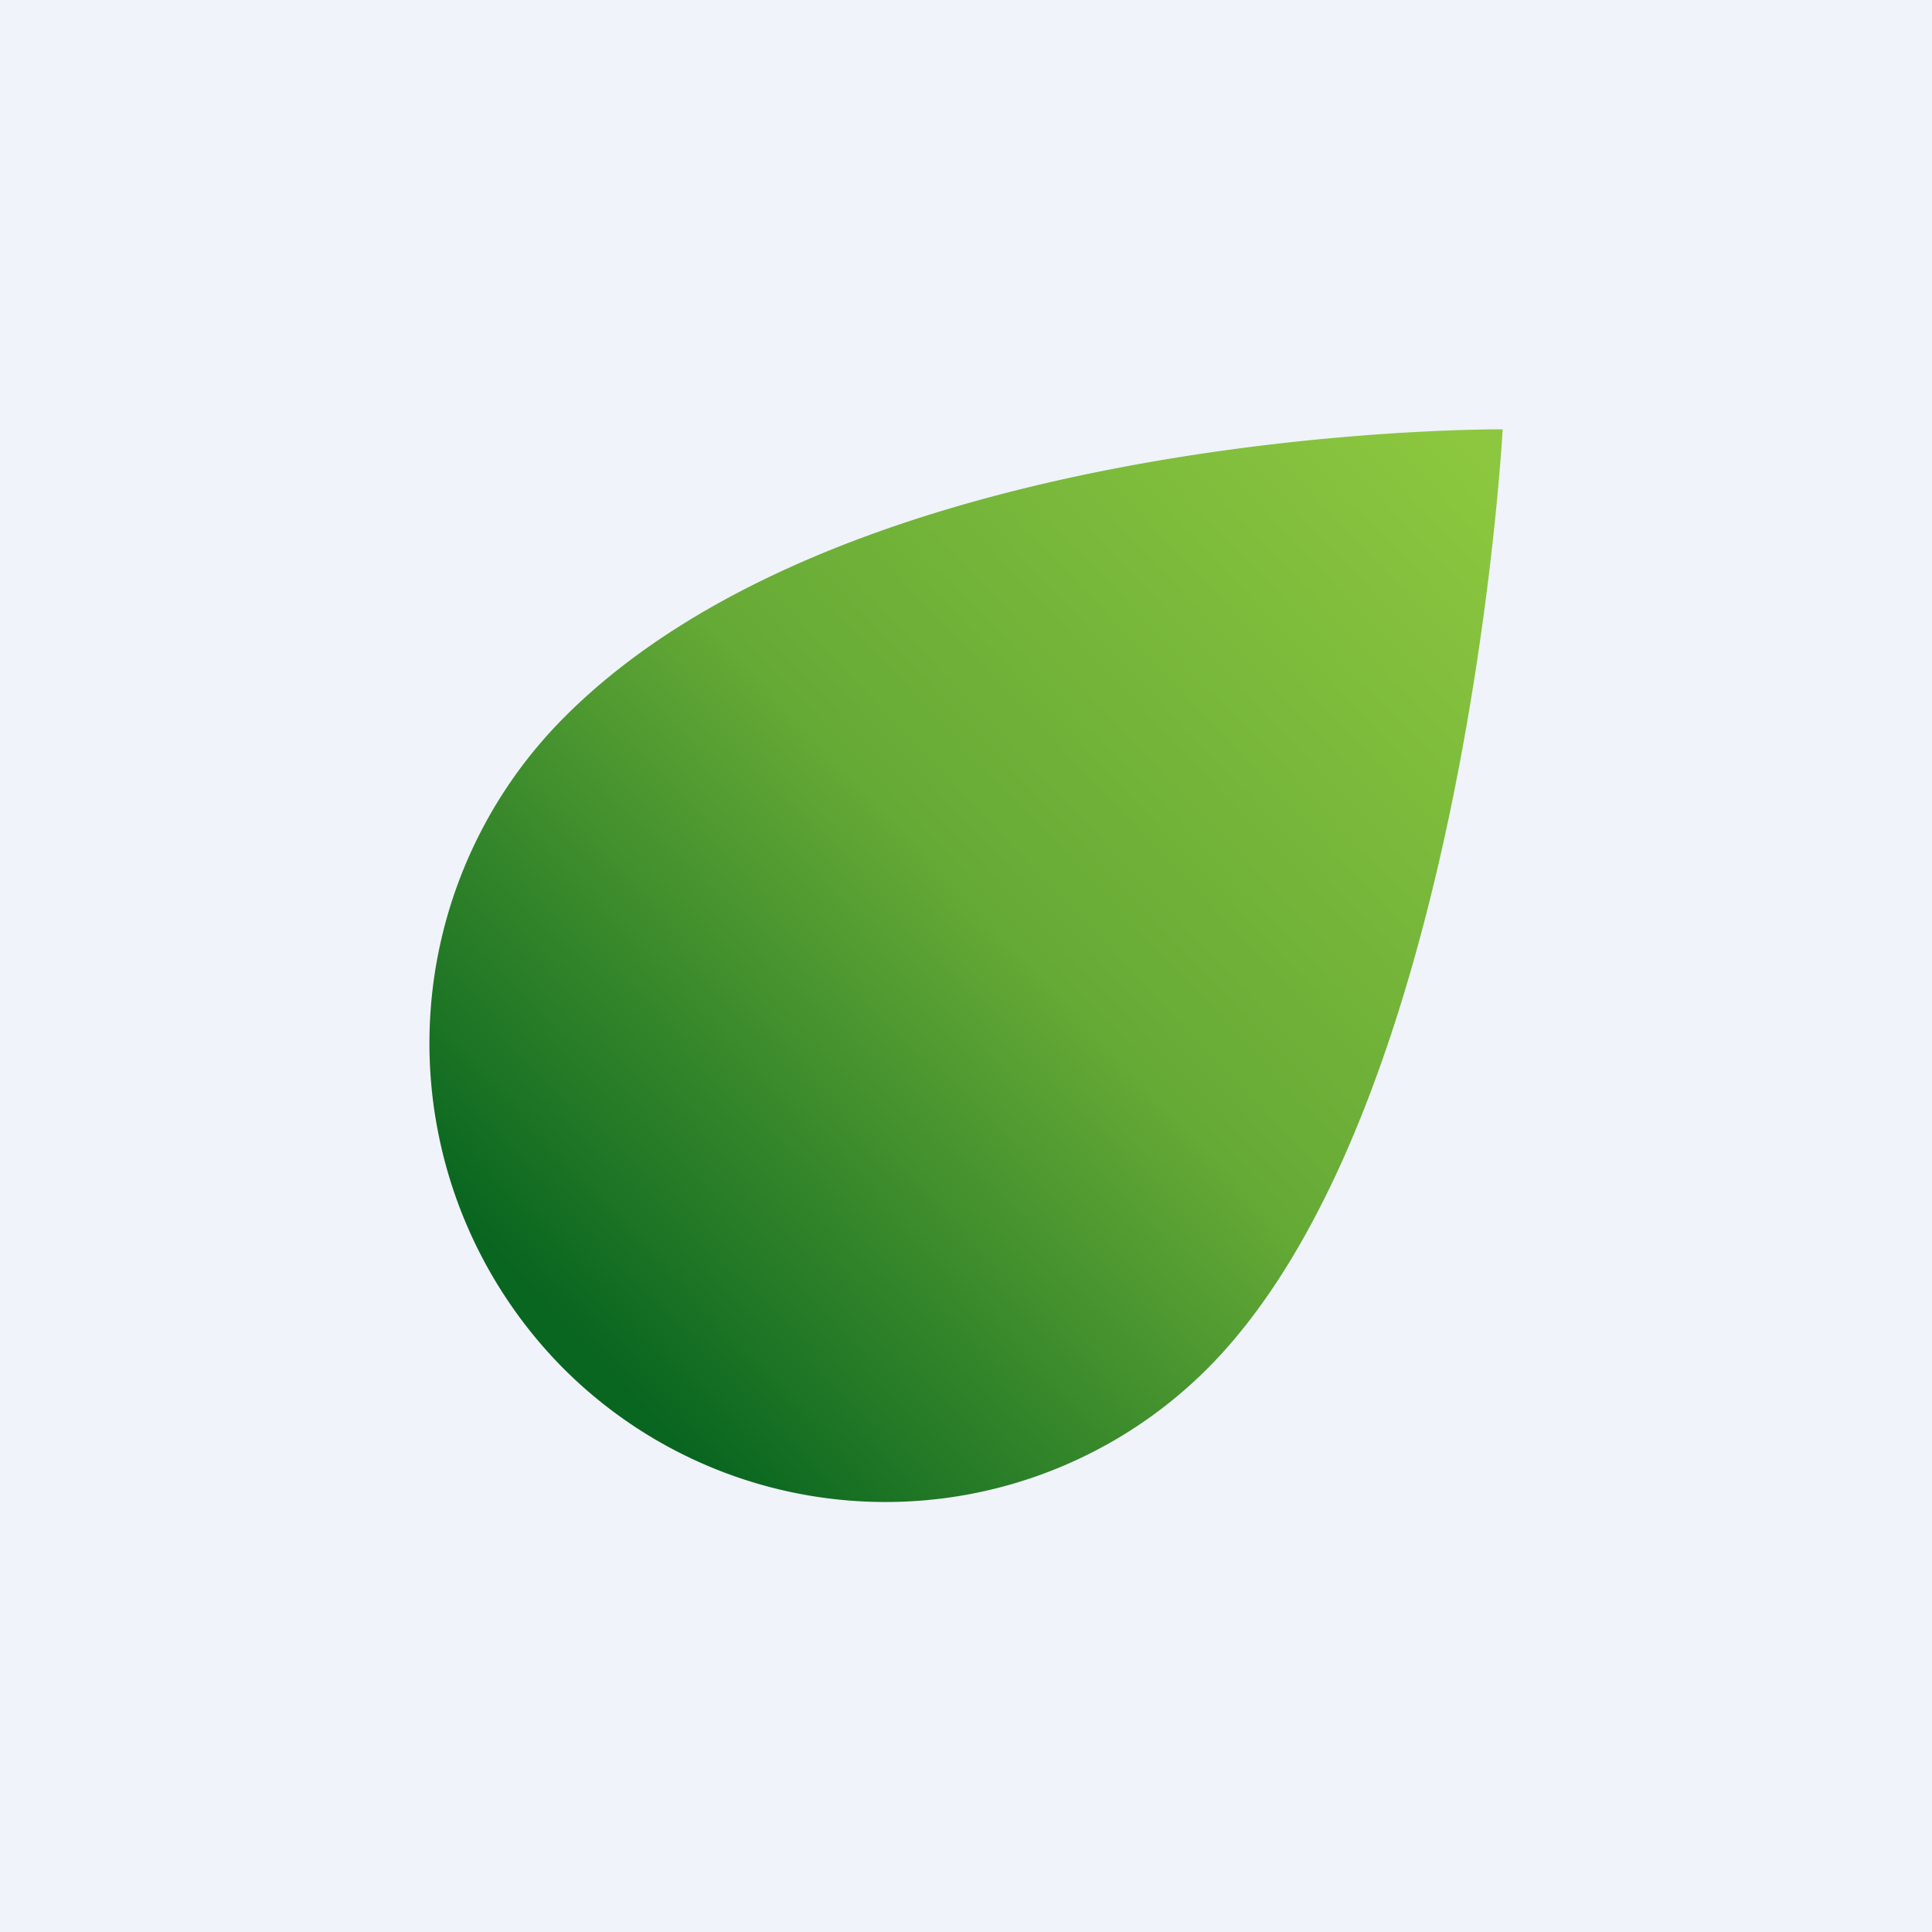
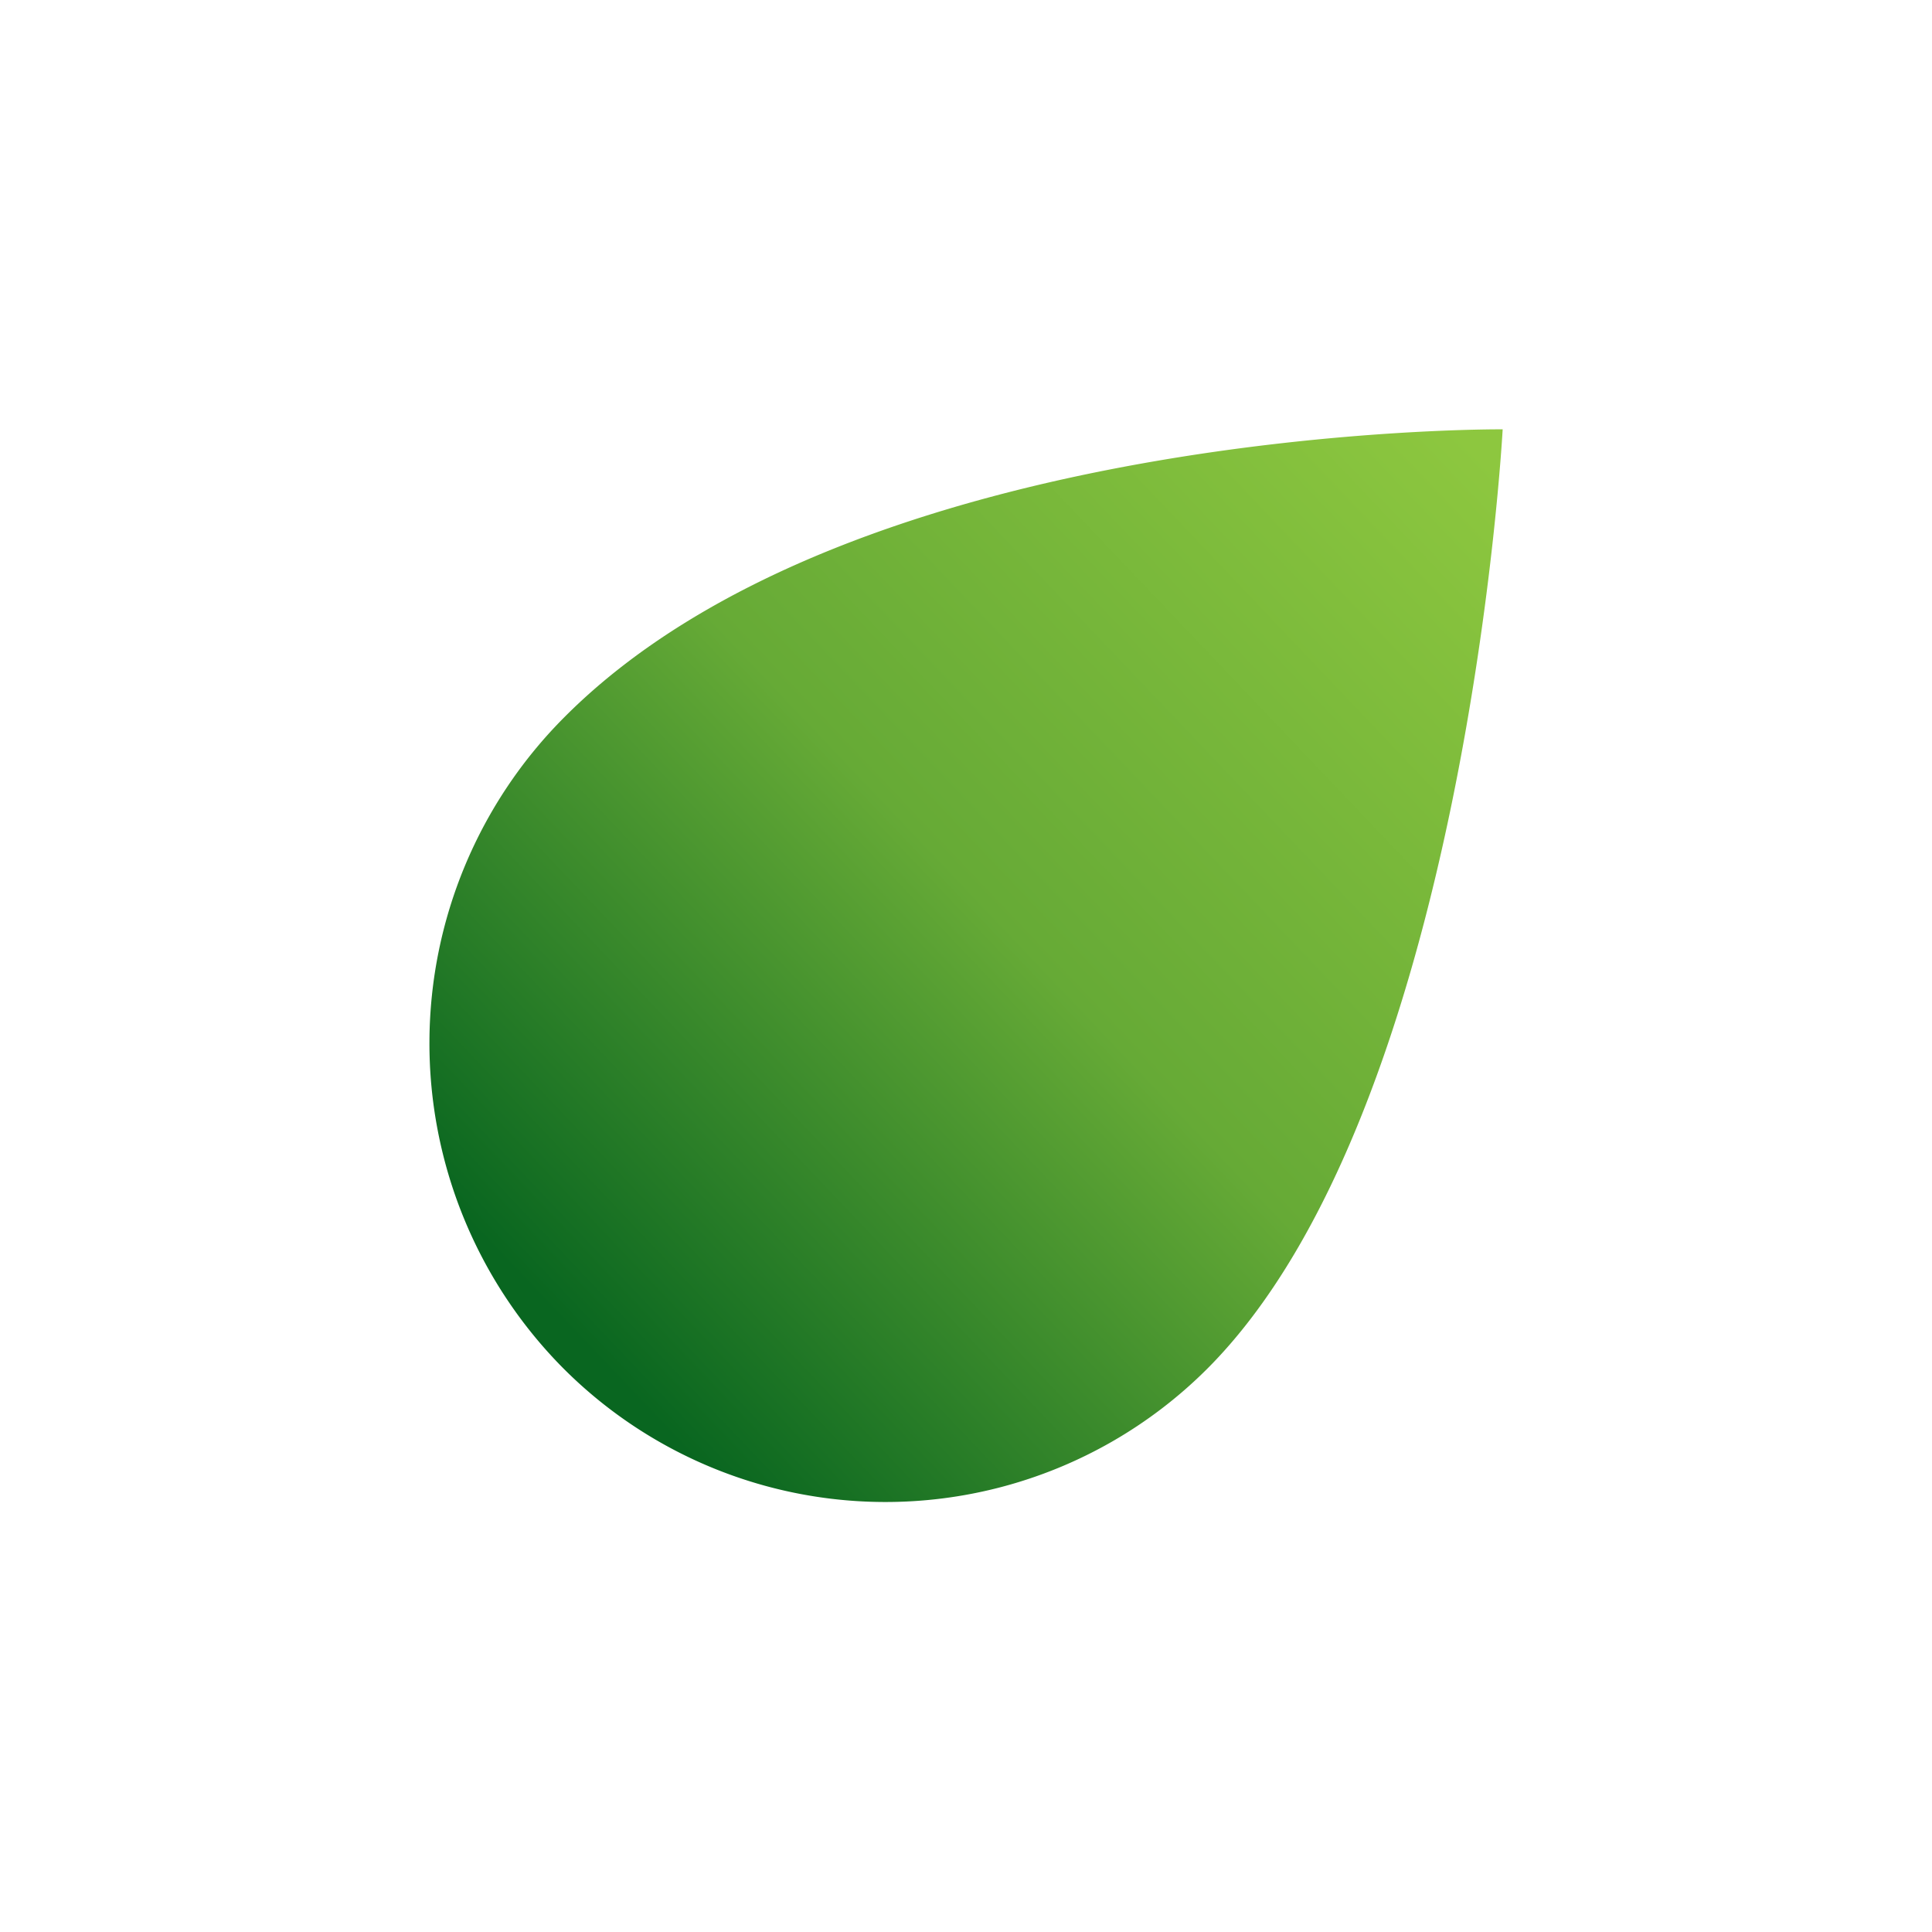
<svg xmlns="http://www.w3.org/2000/svg" width="18" height="18" viewBox="0 0 18 18">
-   <path fill="#F0F3FA" d="M0 0h18v18H0z" />
  <path d="M11.24 12.76a4.24 4.24 0 0 1-6.01-.03 4.3 4.3 0 0 1 .03-6.05C7.98 3.95 14 4 14 4s-.34 6.35-2.76 8.76Z" fill="url(#anhq3uyfg)" />
  <defs>
    <linearGradient id="anhq3uyfg" x1="13.79" y1="4.21" x2="5.25" y2="12.33" gradientUnits="userSpaceOnUse">
      <stop stop-color="#8DC73F" />
      <stop offset=".53" stop-color="#66AA36" />
      <stop offset="1" stop-color="#096620" />
    </linearGradient>
  </defs>
</svg>